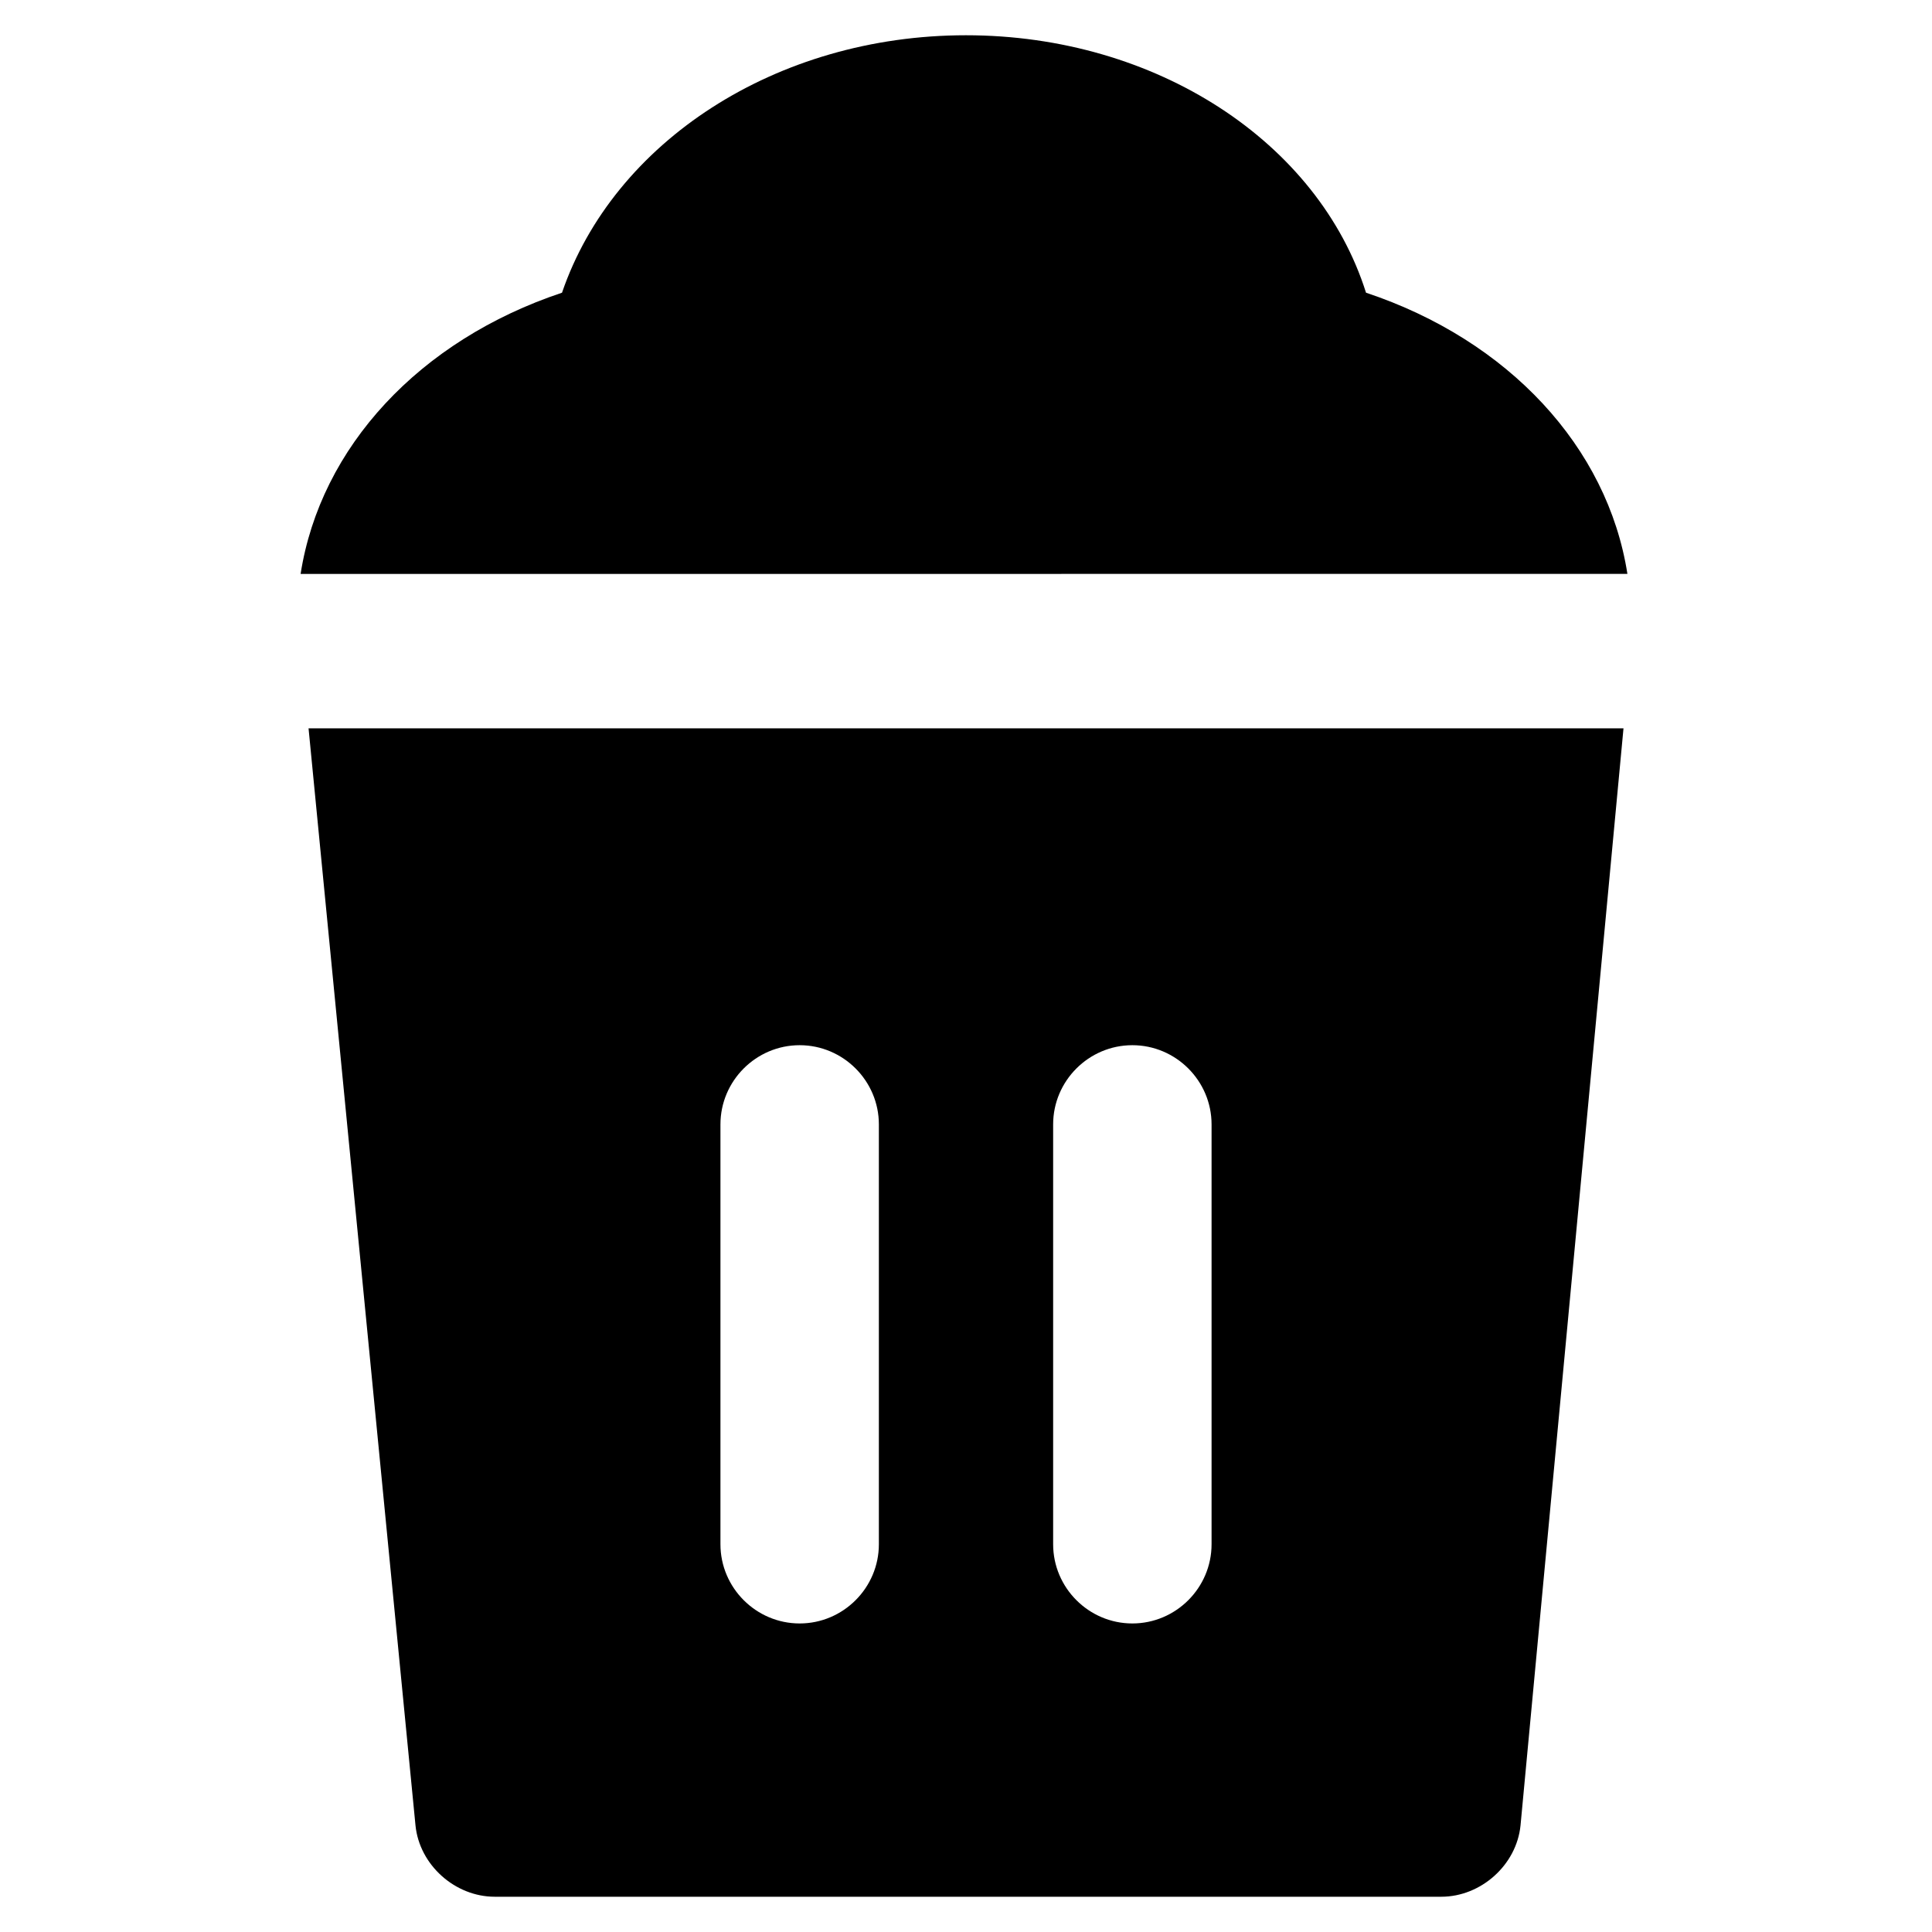
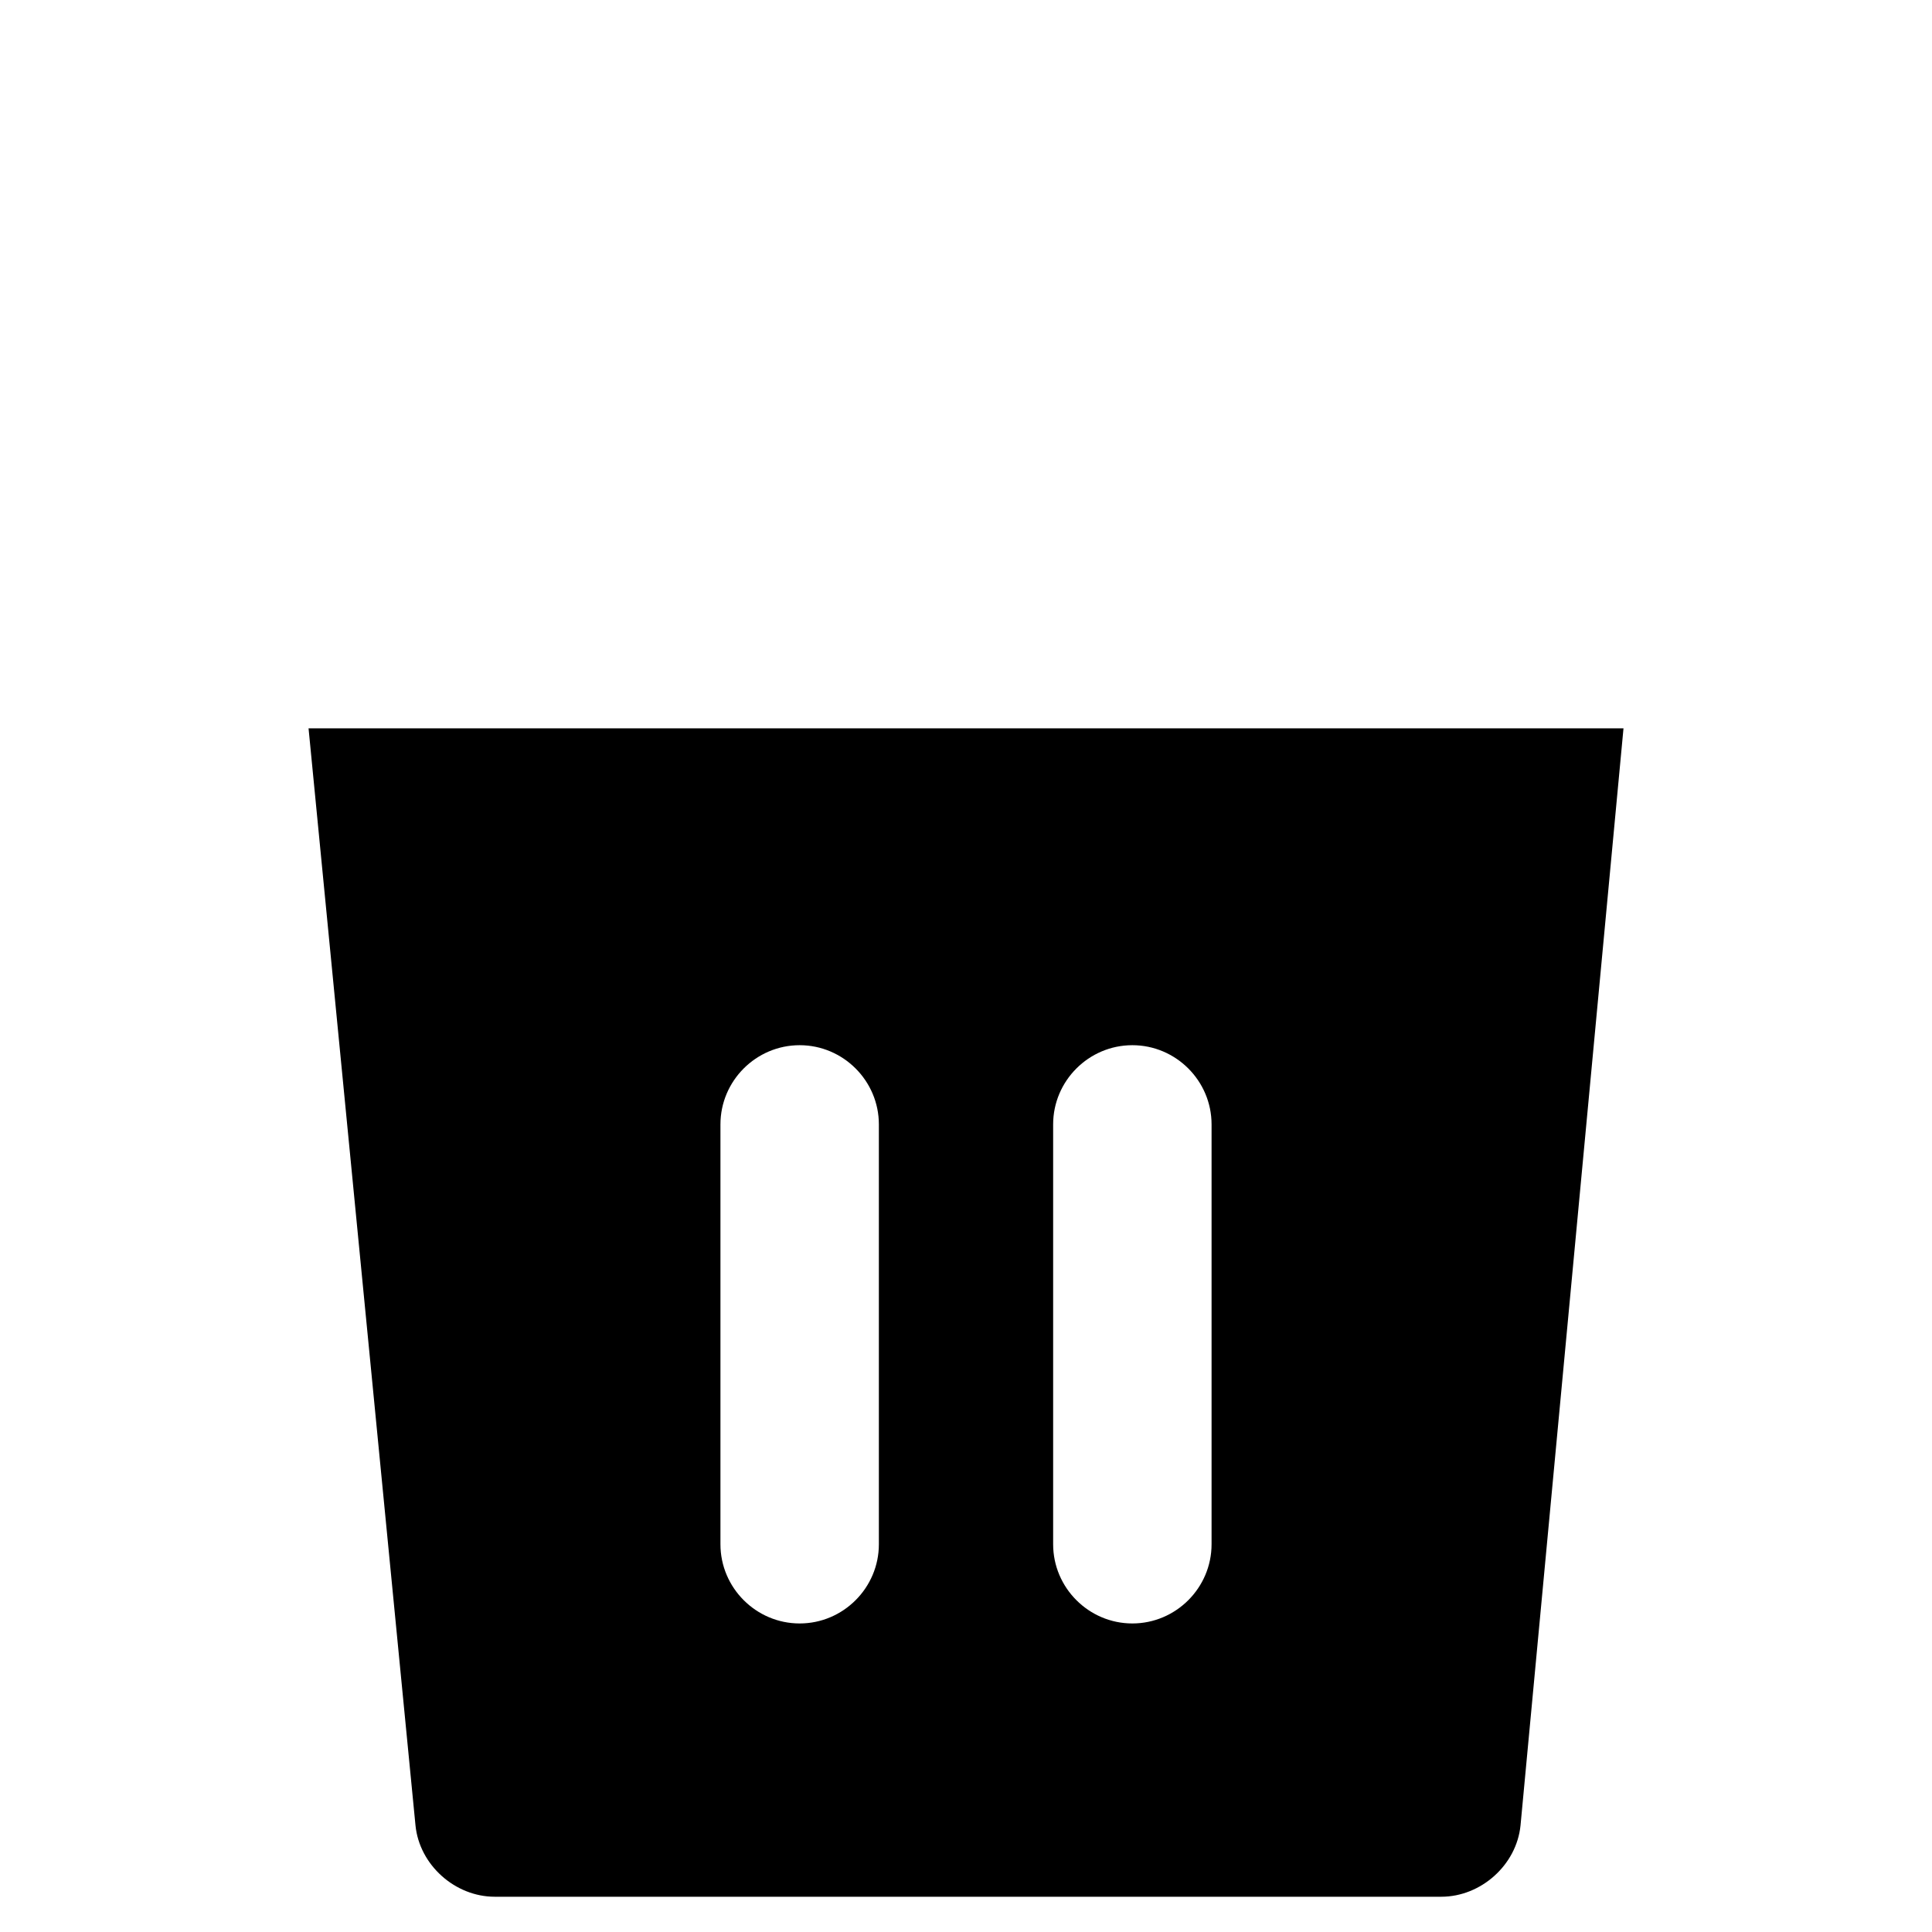
<svg xmlns="http://www.w3.org/2000/svg" fill="#000000" width="800px" height="800px" version="1.1" viewBox="144 144 512 512">
  <g>
-     <path d="m575.28 296.09c-5.246-33.586-31.488-61.926-69.273-74.523-12.594-39.883-55.629-68.223-106.01-68.223-50.383 0-93.418 28.34-107.06 68.227-37.785 12.594-64.027 40.934-69.273 74.523z" />
    <path d="m225.77 337.02 28.34 290.74c1.051 10.496 10.496 18.895 20.992 18.895h250.86c10.496 0 19.941-8.398 20.992-18.895l27.289-290.74zm151.14 216.22c0 11.547-9.445 20.992-20.992 20.992-11.547 0-20.992-9.445-20.992-20.992v-111.26c0-11.547 9.445-20.992 20.992-20.992 11.547 0 20.992 9.445 20.992 20.992zm88.168 0c0 11.547-9.445 20.992-20.992 20.992s-20.992-9.445-20.992-20.992v-111.26c0-11.547 9.445-20.992 20.992-20.992s20.992 9.445 20.992 20.992z" />
  </g>
</svg>